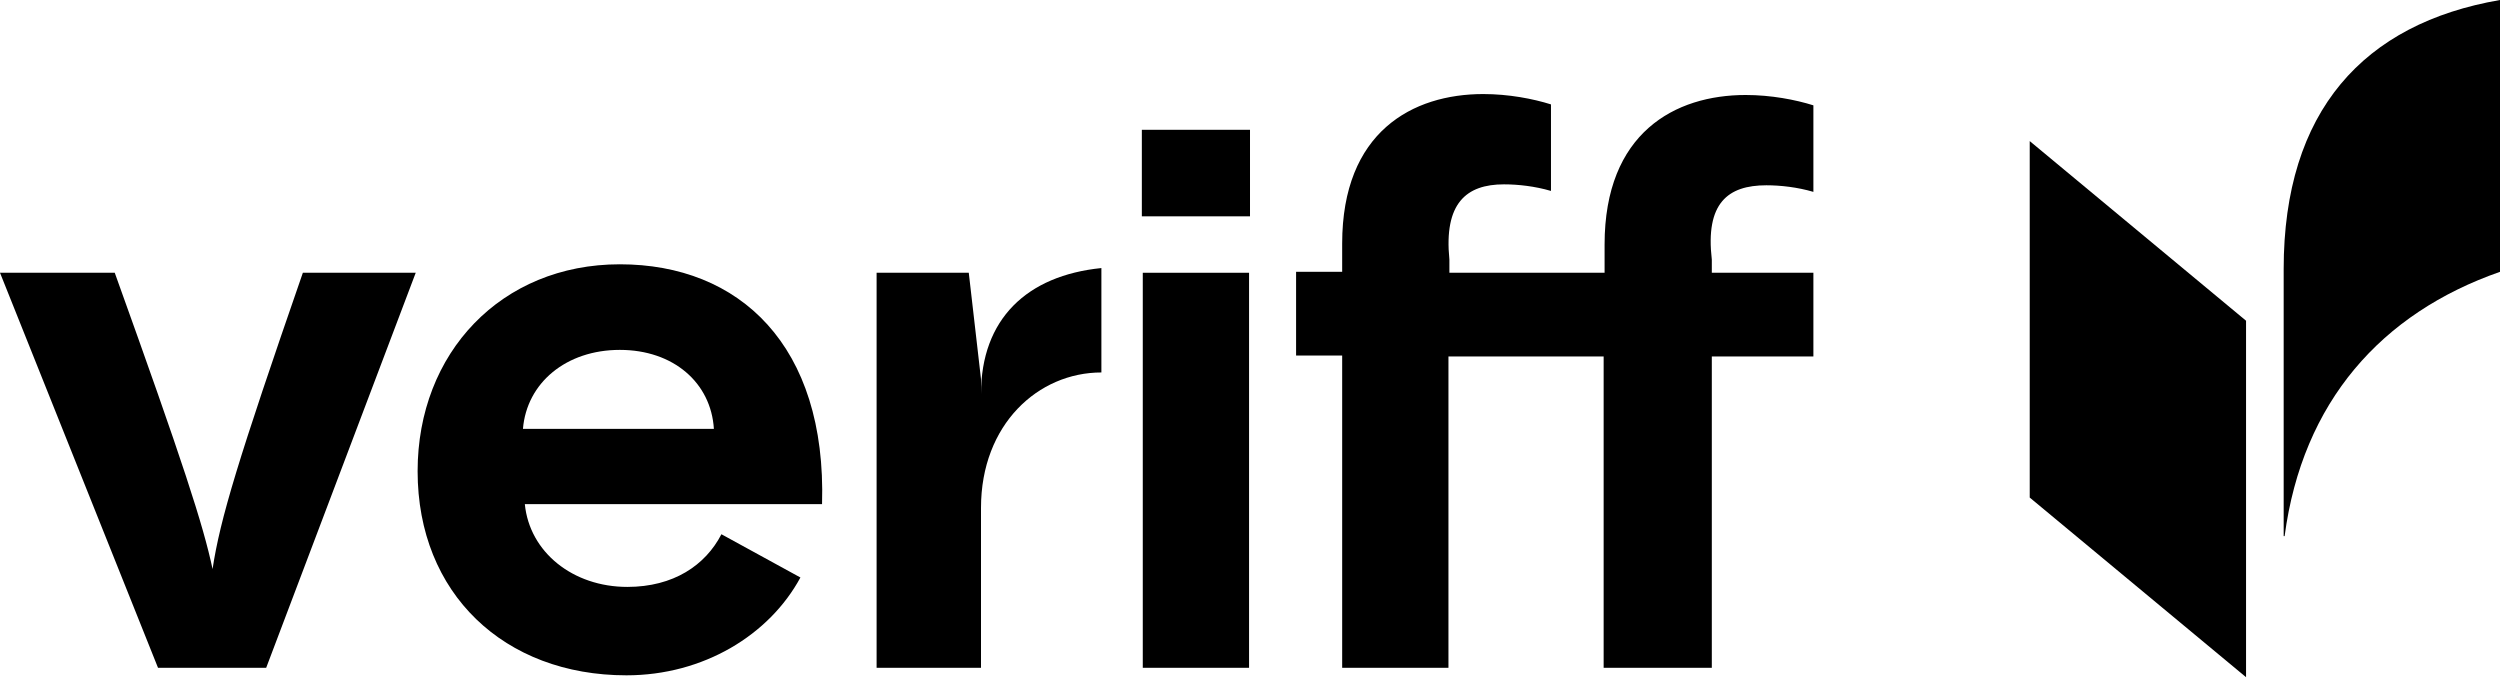
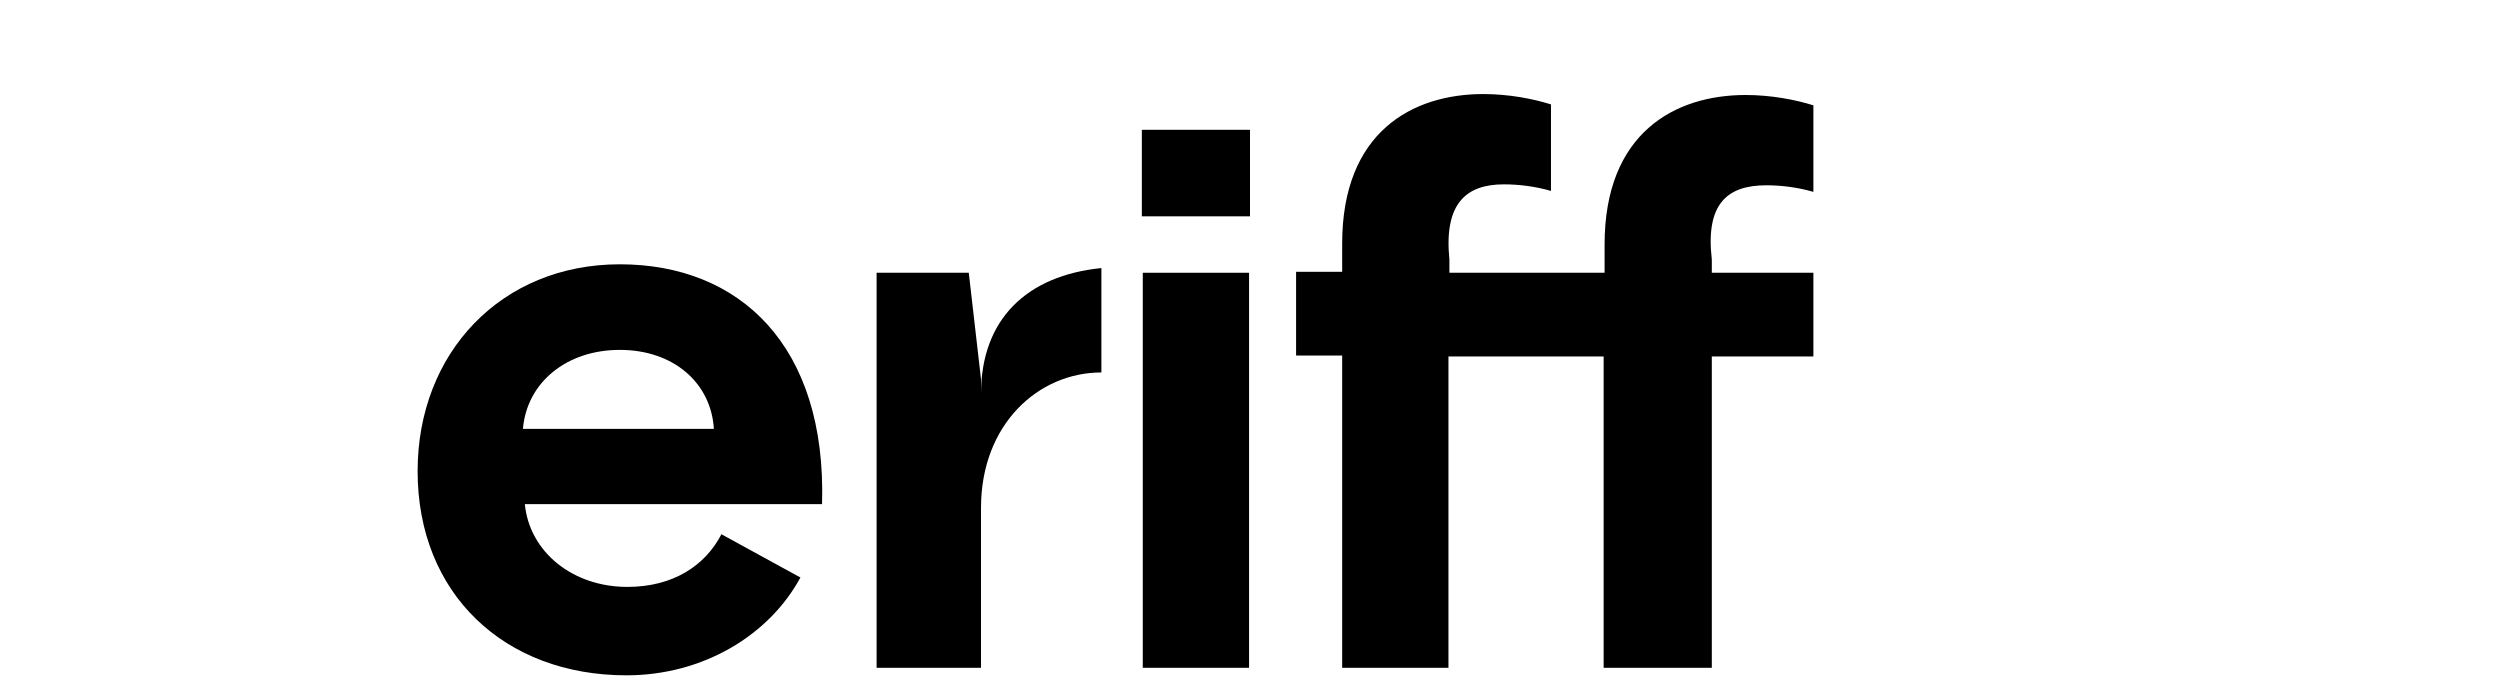
<svg xmlns="http://www.w3.org/2000/svg" width="600" height="163" viewBox="0 0 600 163" fill="none">
-   <path d="M51.016 136.569C48.758 125.959 44.018 111.287 27.54 65.463H0L37.923 160.271H63.883L99.774 65.463H72.686C57.111 110.384 52.822 124.605 51.016 136.569Z" fill="black" />
  <path d="M148.759 63.431C120.317 63.431 100.227 84.65 100.227 113.093C100.227 142.438 120.994 162.077 150.339 162.077C168.85 162.077 184.651 152.37 192.1 138.6L173.139 128.217C169.301 135.666 161.626 140.858 150.565 140.858C137.473 140.858 127.089 132.506 125.96 120.993H197.292C198.421 82.844 177.427 63.431 148.759 63.431ZM125.509 102.935C126.412 91.874 135.892 83.973 148.759 83.973C161.626 83.973 170.655 91.874 171.333 102.935H125.509Z" fill="black" />
  <path d="M299.775 65.463H274.267V160.271H299.775V65.463Z" fill="black" />
  <path d="M423.927 44.469C427.313 44.469 431.377 44.921 435.214 46.05V25.282C430.925 23.928 425.056 22.799 418.961 22.799C402.031 22.799 385.101 31.828 385.101 58.691V65.463H347.855V62.303C346.501 48.758 351.918 44.244 360.948 44.244C364.334 44.244 368.397 44.695 372.234 45.824V25.056C367.945 23.702 362.076 22.573 355.982 22.573C339.052 22.573 322.121 31.603 322.121 58.465V65.237H311.061V85.327H322.121V160.271H347.629V85.553H384.875V160.271H410.835V85.553H435.214V65.463H410.835V62.303C409.255 48.758 414.672 44.469 423.927 44.469Z" fill="black" />
  <path d="M235.44 94.582V90.971L232.506 65.463H210.384V160.271H235.44V121.896C235.44 101.806 249.21 89.391 264.334 89.391V64.334C246.501 66.14 235.44 76.524 235.44 94.582Z" fill="black" />
  <path d="M300.001 31.151H274.042V51.919H300.001V31.151Z" fill="black" />
-   <path d="M548.081 64.56V128.668H548.307C552.596 96.388 571.557 75.169 600 65.237V0C567.268 5.643 548.081 26.637 548.081 64.56Z" fill="black" />
-   <path d="M487.133 119.413L539.052 162.528V76.975L487.133 33.86V119.413Z" fill="black" />
</svg>